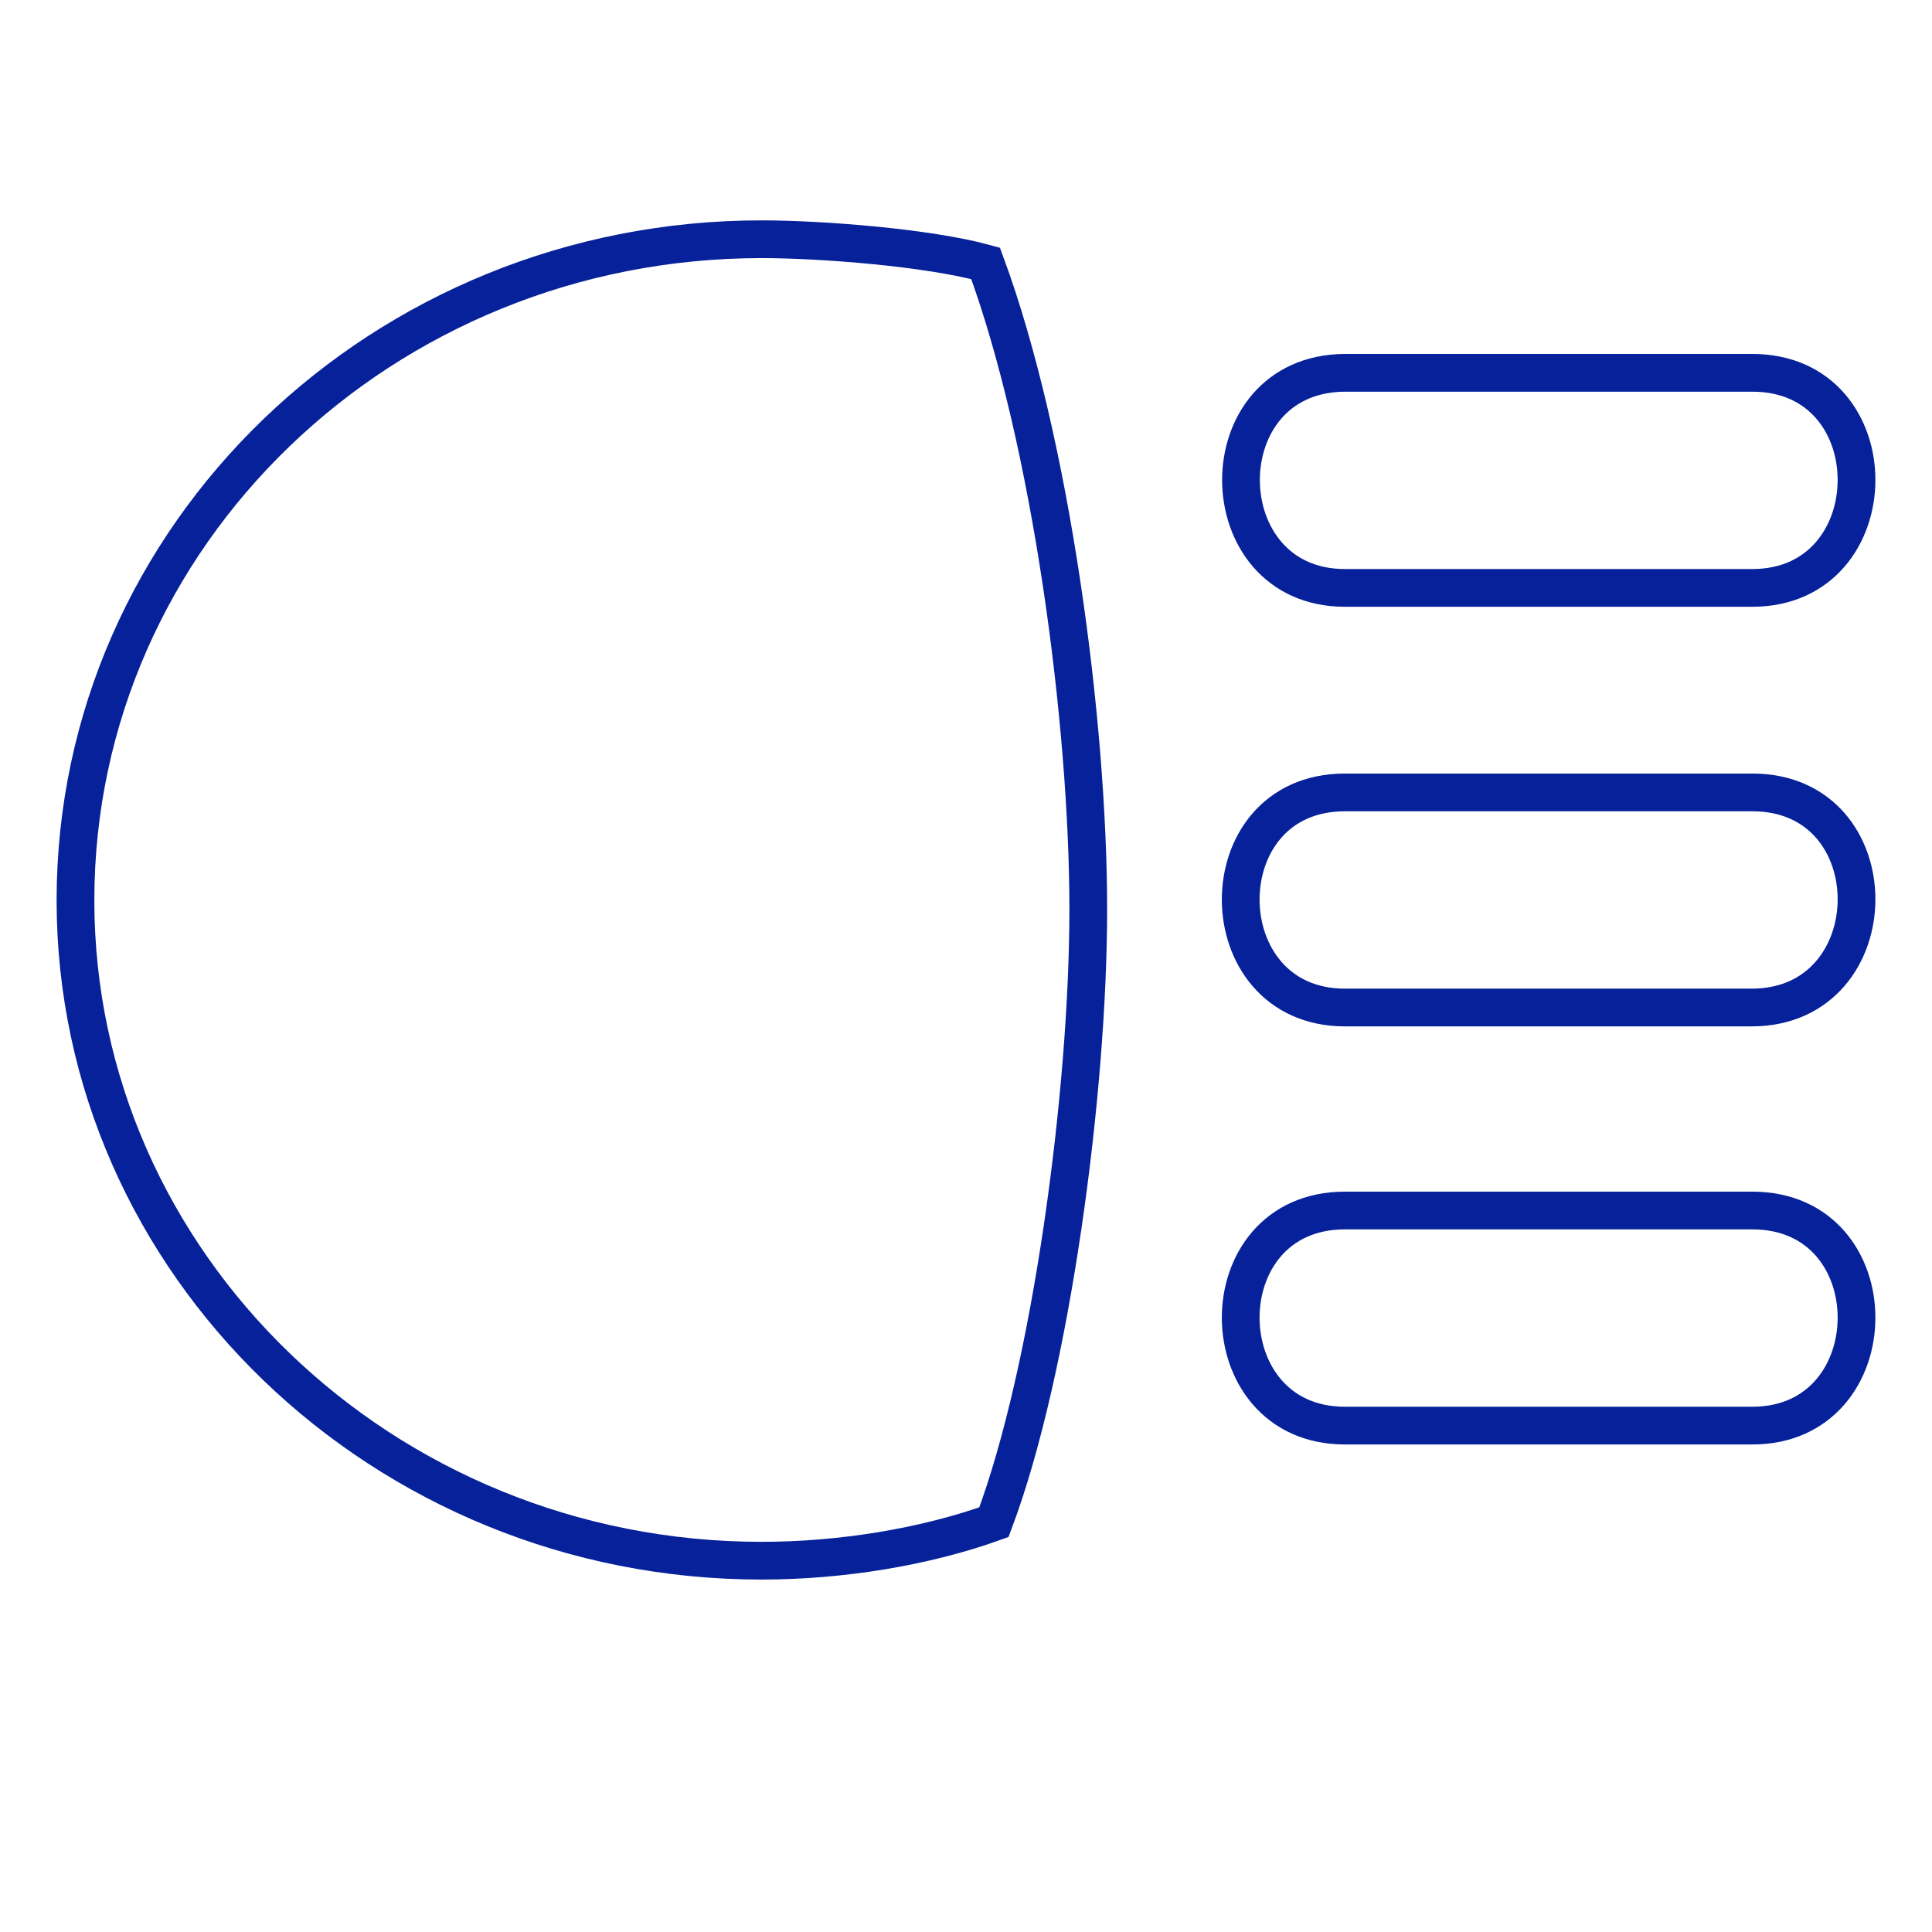
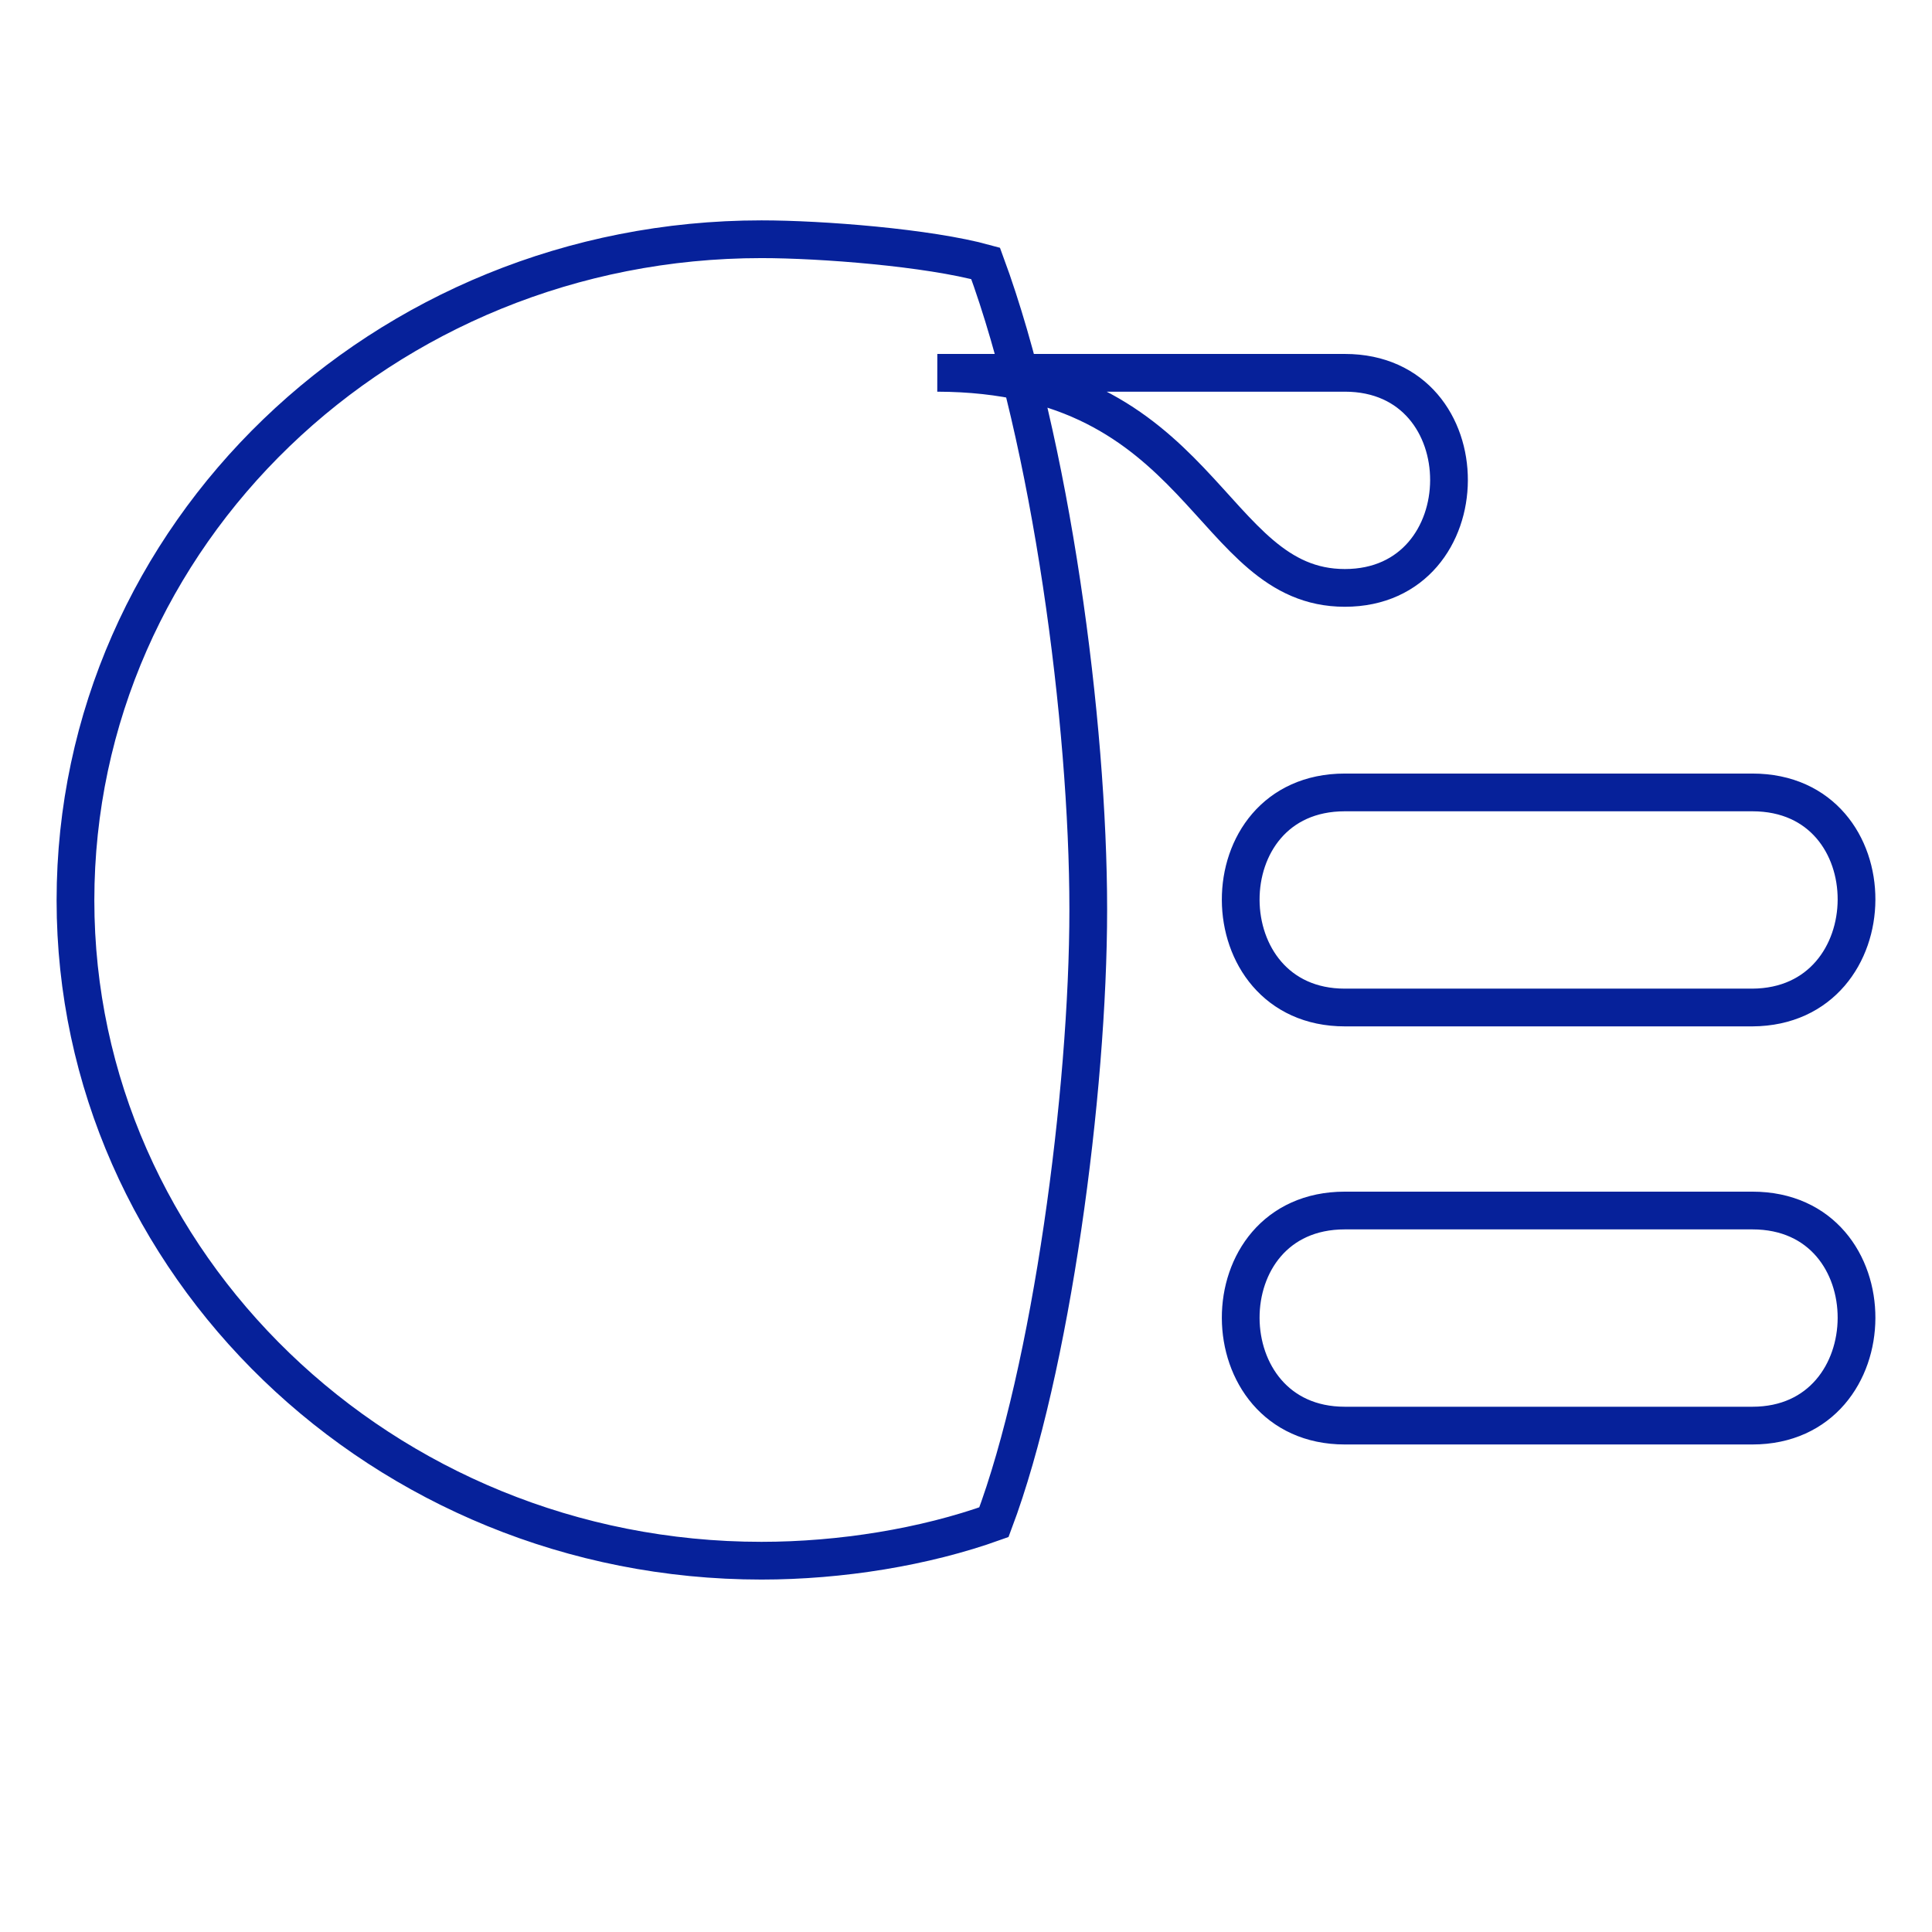
<svg xmlns="http://www.w3.org/2000/svg" version="1.1" id="Layer_1" x="0px" y="0px" viewBox="0 0 256 256" style="enable-background:new 0 0 256 256;" xml:space="preserve">
  <style type="text/css">
	.st0{fill:none;stroke:#06219A;stroke-width:5;stroke-miterlimit:10;}
</style>
-   <path class="st0" d="M178.2,77.9h54c18.3,0,18.5-28.5,0-28.5h-54C159.7,49.5,160,77.9,178.2,77.9z M100.9,31.7  C50.7,31.7,10,70.9,10,119.3c0,48.1,40.7,87.5,90.9,87.5c10.5,0,21.6-1.8,30.8-5.1c7.6-20.2,12.5-57,12.5-81.2  c0-24.7-4.9-62-13.6-85.6C123,32.8,108.8,31.7,100.9,31.7z M232.2,105h-54c-18.5,0-18.3,28.5,0,28.5h54  C250.5,133.4,250.7,105,232.2,105z M232.2,160.4h-54c-18.5,0-18.3,28.5,0,28.5h54C250.5,188.9,250.7,160.4,232.2,160.4z" />
+   <path class="st0" d="M178.2,77.9c18.3,0,18.5-28.5,0-28.5h-54C159.7,49.5,160,77.9,178.2,77.9z M100.9,31.7  C50.7,31.7,10,70.9,10,119.3c0,48.1,40.7,87.5,90.9,87.5c10.5,0,21.6-1.8,30.8-5.1c7.6-20.2,12.5-57,12.5-81.2  c0-24.7-4.9-62-13.6-85.6C123,32.8,108.8,31.7,100.9,31.7z M232.2,105h-54c-18.5,0-18.3,28.5,0,28.5h54  C250.5,133.4,250.7,105,232.2,105z M232.2,160.4h-54c-18.5,0-18.3,28.5,0,28.5h54C250.5,188.9,250.7,160.4,232.2,160.4z" />
</svg>